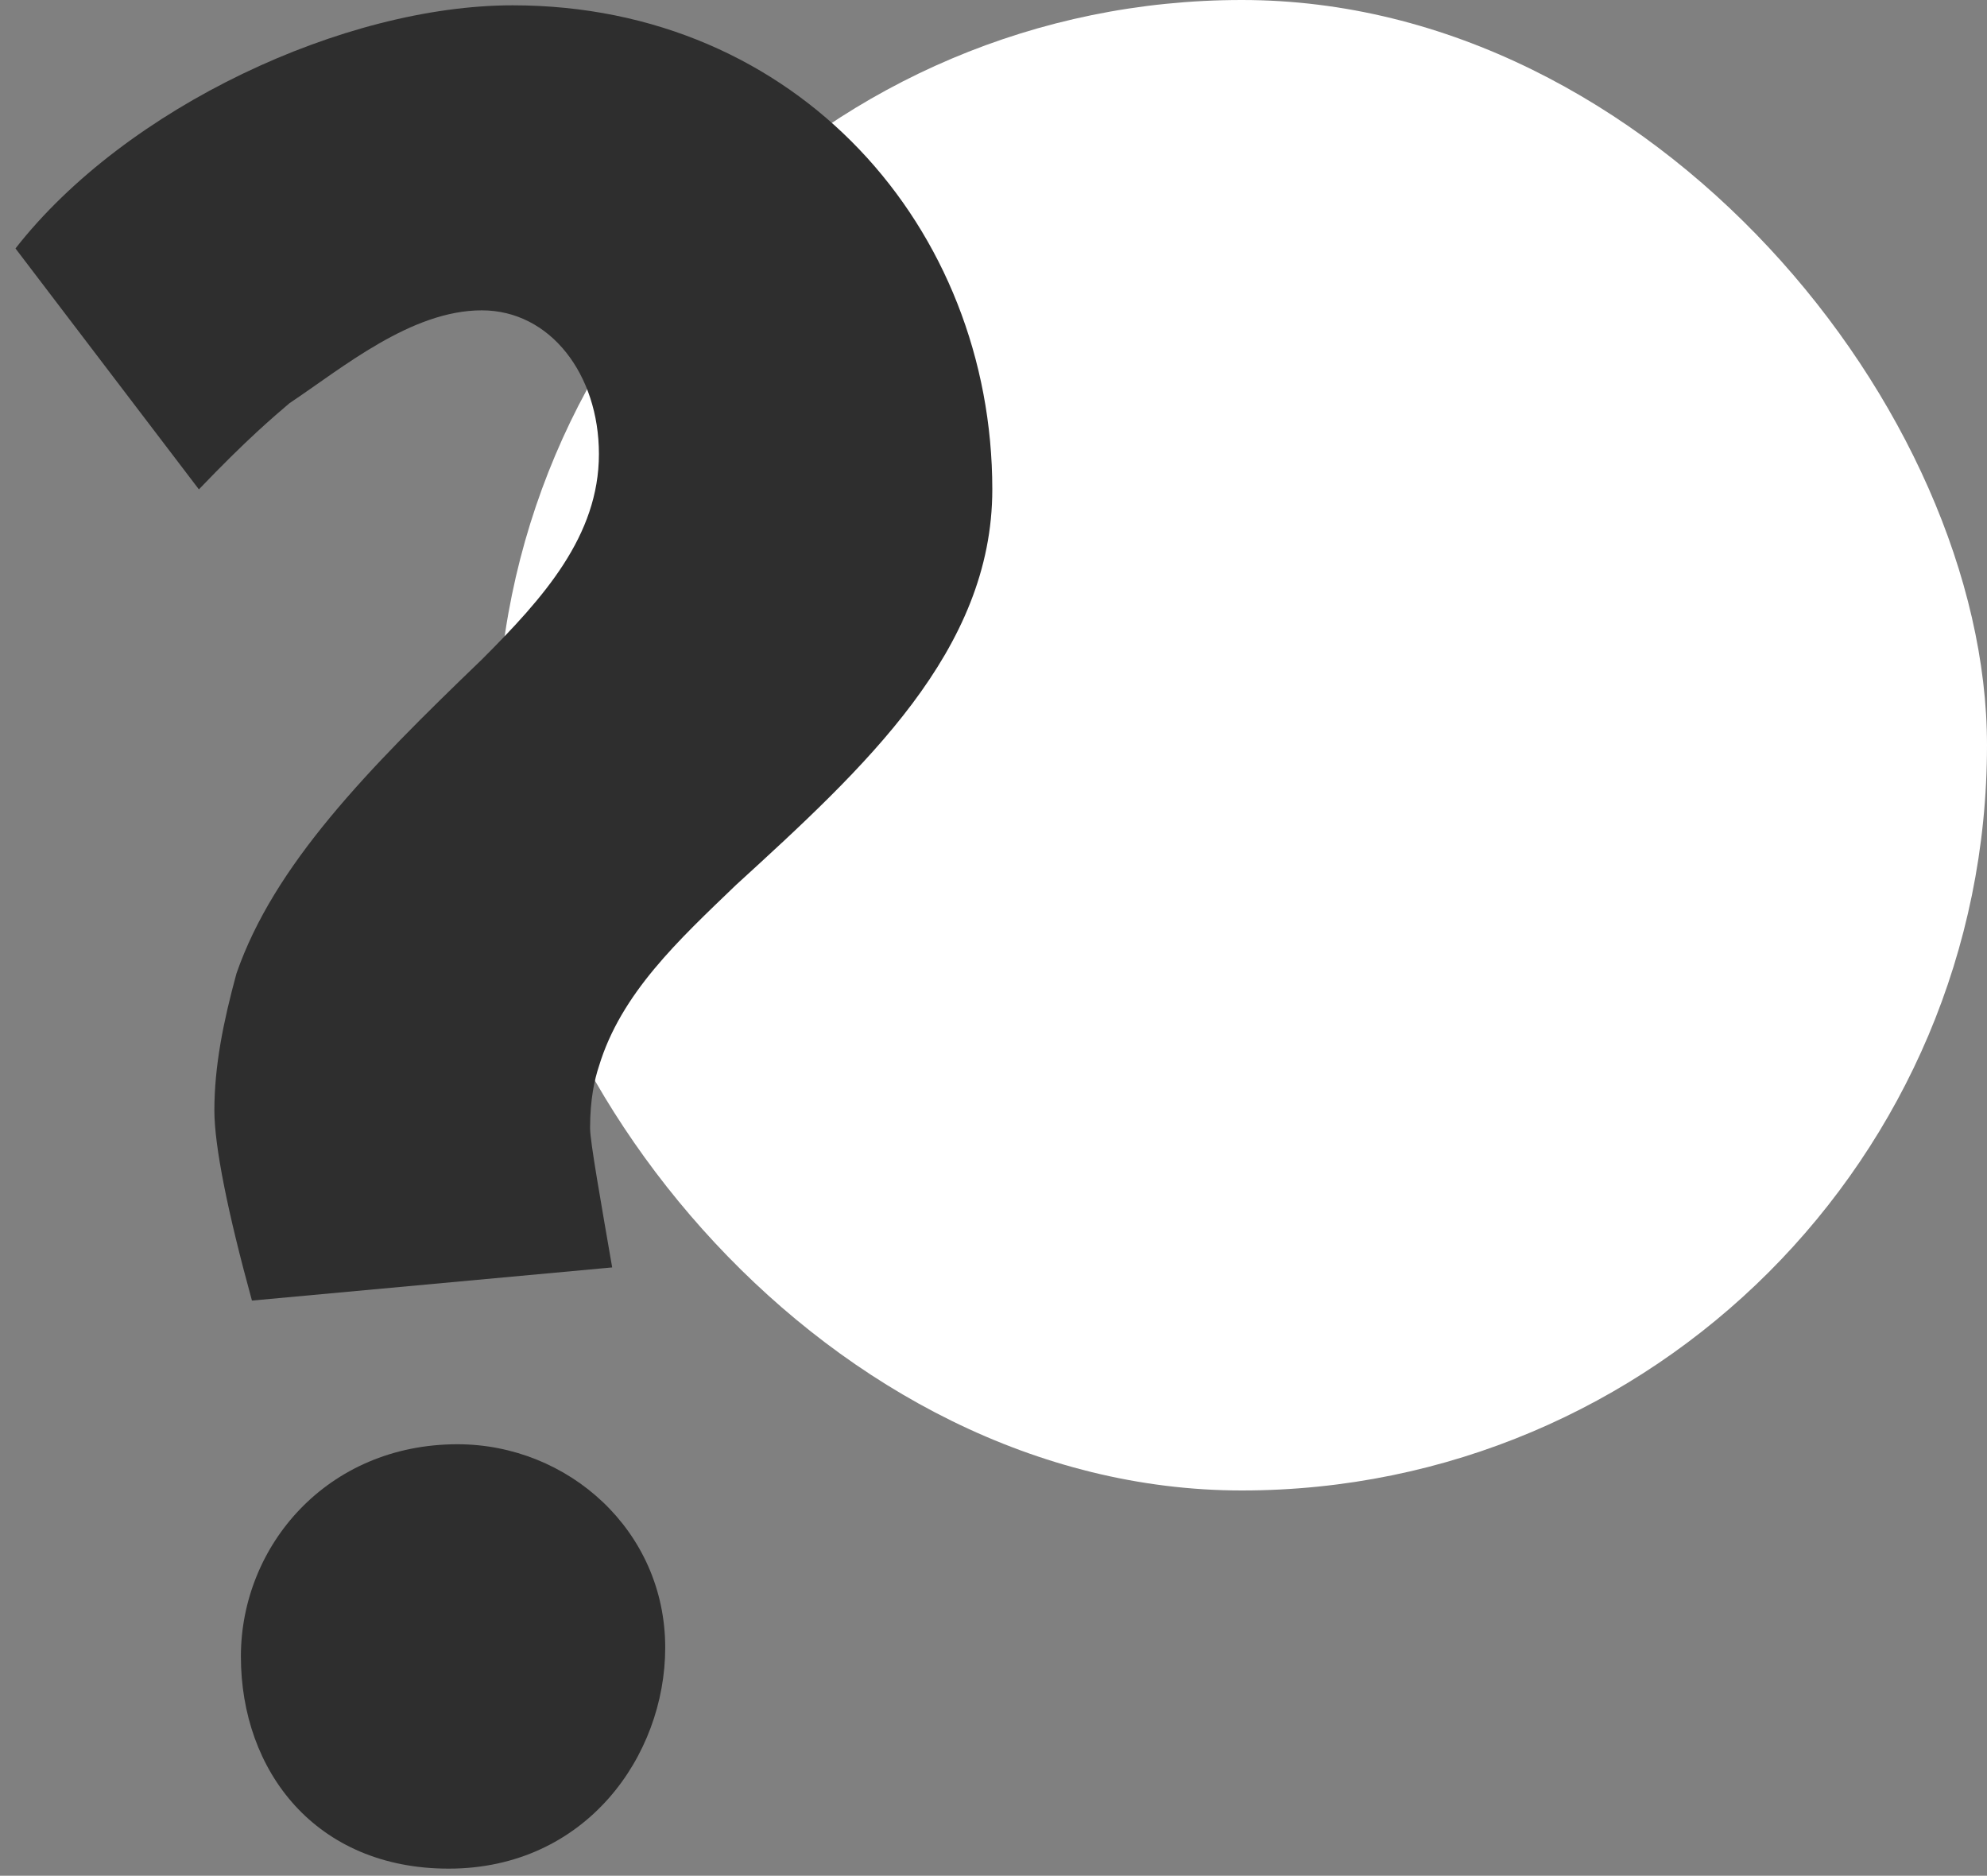
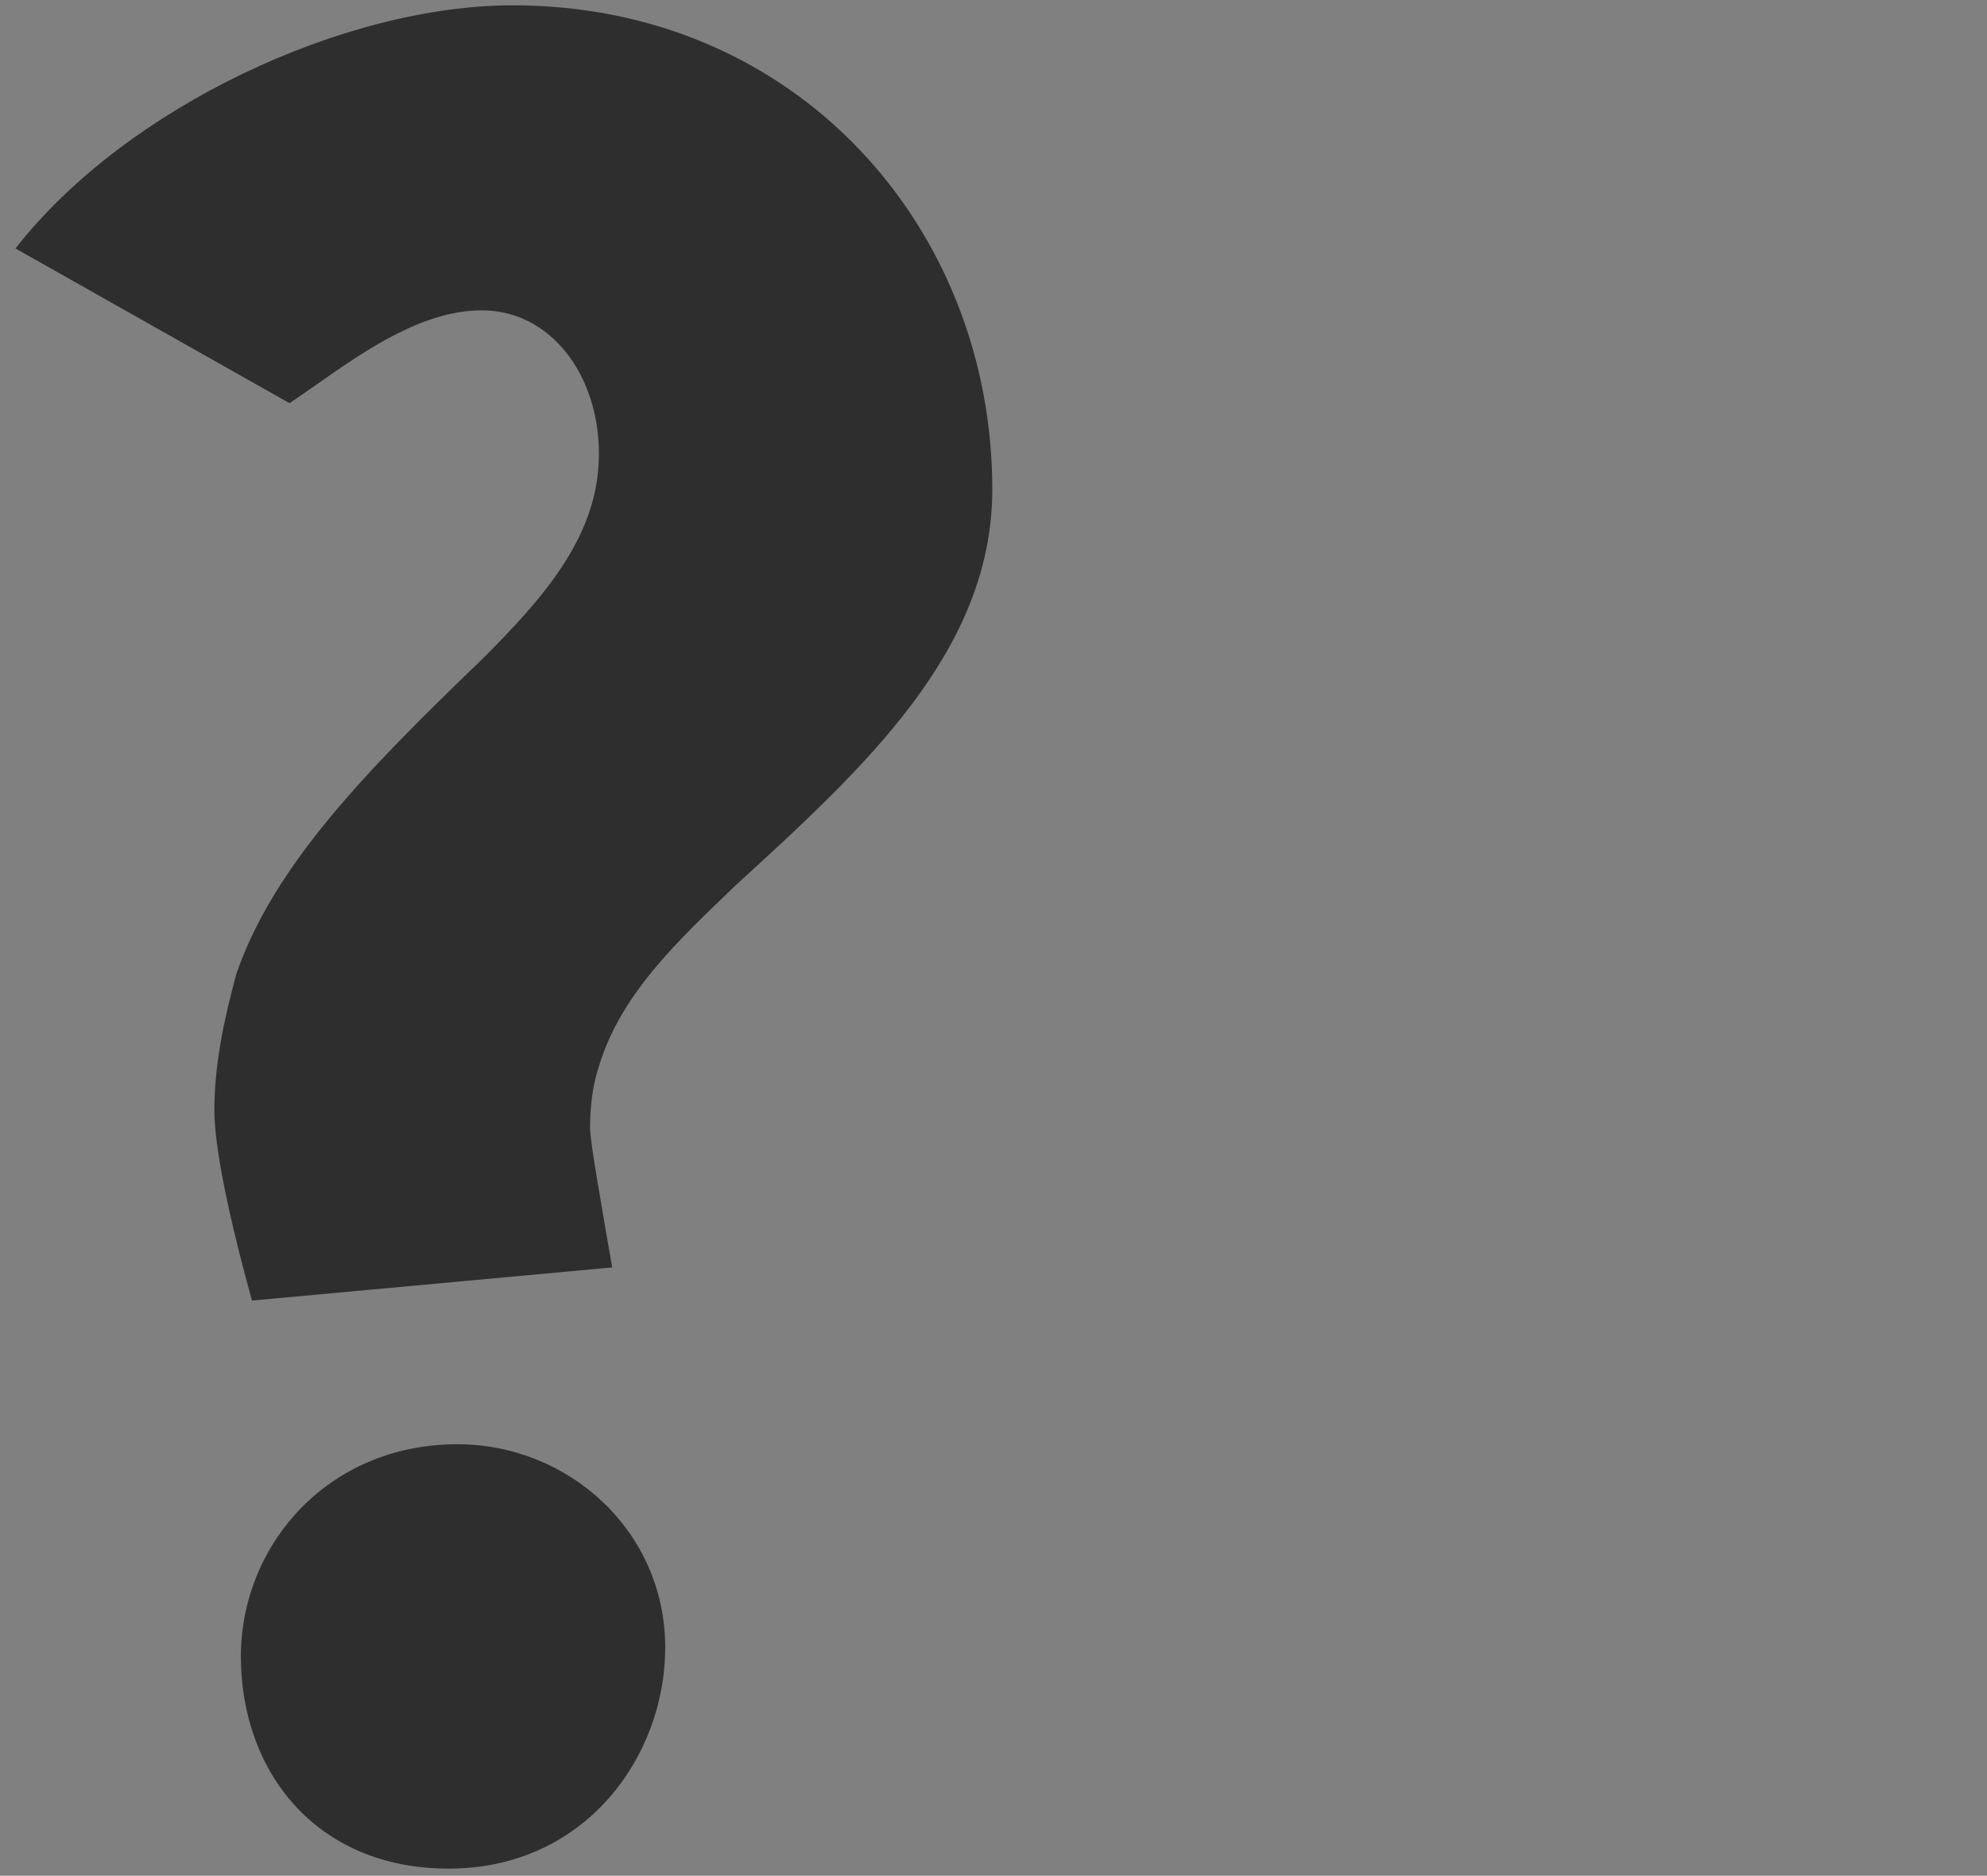
<svg xmlns="http://www.w3.org/2000/svg" width="196" height="185" viewBox="0 0 196 185" fill="none">
  <rect x="0" y="0" width="196" height="185" fill="#808080" stroke="none" />
-   <rect x="49" width="147" height="147" rx="73.5" fill="white" />
-   <path d="M97.882 48.266C97.882 64.18 85.238 75.734 72.594 87.288C66.926 92.738 61.258 97.97 59.078 105.164C58.642 106.472 58.206 108.434 58.206 111.268C58.206 112.576 59.296 118.68 60.386 125.002L24.852 128.272C22.454 119.552 21.146 113.012 21.146 109.524C21.146 105.164 22.018 100.804 23.326 96.008C27.032 85.326 36.188 75.952 47.524 65.052C53.628 58.948 59.078 52.844 59.078 44.778C59.078 36.93 54.282 30.608 47.524 30.608C40.548 30.608 33.79 36.276 28.558 39.764C27.032 41.072 24.416 43.252 19.62 48.266L1.526 24.504C12.426 10.552 34.008 0.524 50.576 0.524C78.698 0.524 97.882 22.542 97.882 48.266ZM65.618 162.498C65.618 173.18 57.77 184.298 44.254 184.298C31.174 184.298 23.762 174.706 23.762 163.37C23.762 152.47 32.264 142.442 45.126 142.442C56.026 142.442 65.618 150.944 65.618 162.498Z" fill="#2E2E2E" />
+   <path d="M97.882 48.266C97.882 64.18 85.238 75.734 72.594 87.288C66.926 92.738 61.258 97.97 59.078 105.164C58.642 106.472 58.206 108.434 58.206 111.268C58.206 112.576 59.296 118.68 60.386 125.002L24.852 128.272C22.454 119.552 21.146 113.012 21.146 109.524C21.146 105.164 22.018 100.804 23.326 96.008C27.032 85.326 36.188 75.952 47.524 65.052C53.628 58.948 59.078 52.844 59.078 44.778C59.078 36.93 54.282 30.608 47.524 30.608C40.548 30.608 33.79 36.276 28.558 39.764L1.526 24.504C12.426 10.552 34.008 0.524 50.576 0.524C78.698 0.524 97.882 22.542 97.882 48.266ZM65.618 162.498C65.618 173.18 57.77 184.298 44.254 184.298C31.174 184.298 23.762 174.706 23.762 163.37C23.762 152.47 32.264 142.442 45.126 142.442C56.026 142.442 65.618 150.944 65.618 162.498Z" fill="#2E2E2E" />
</svg>